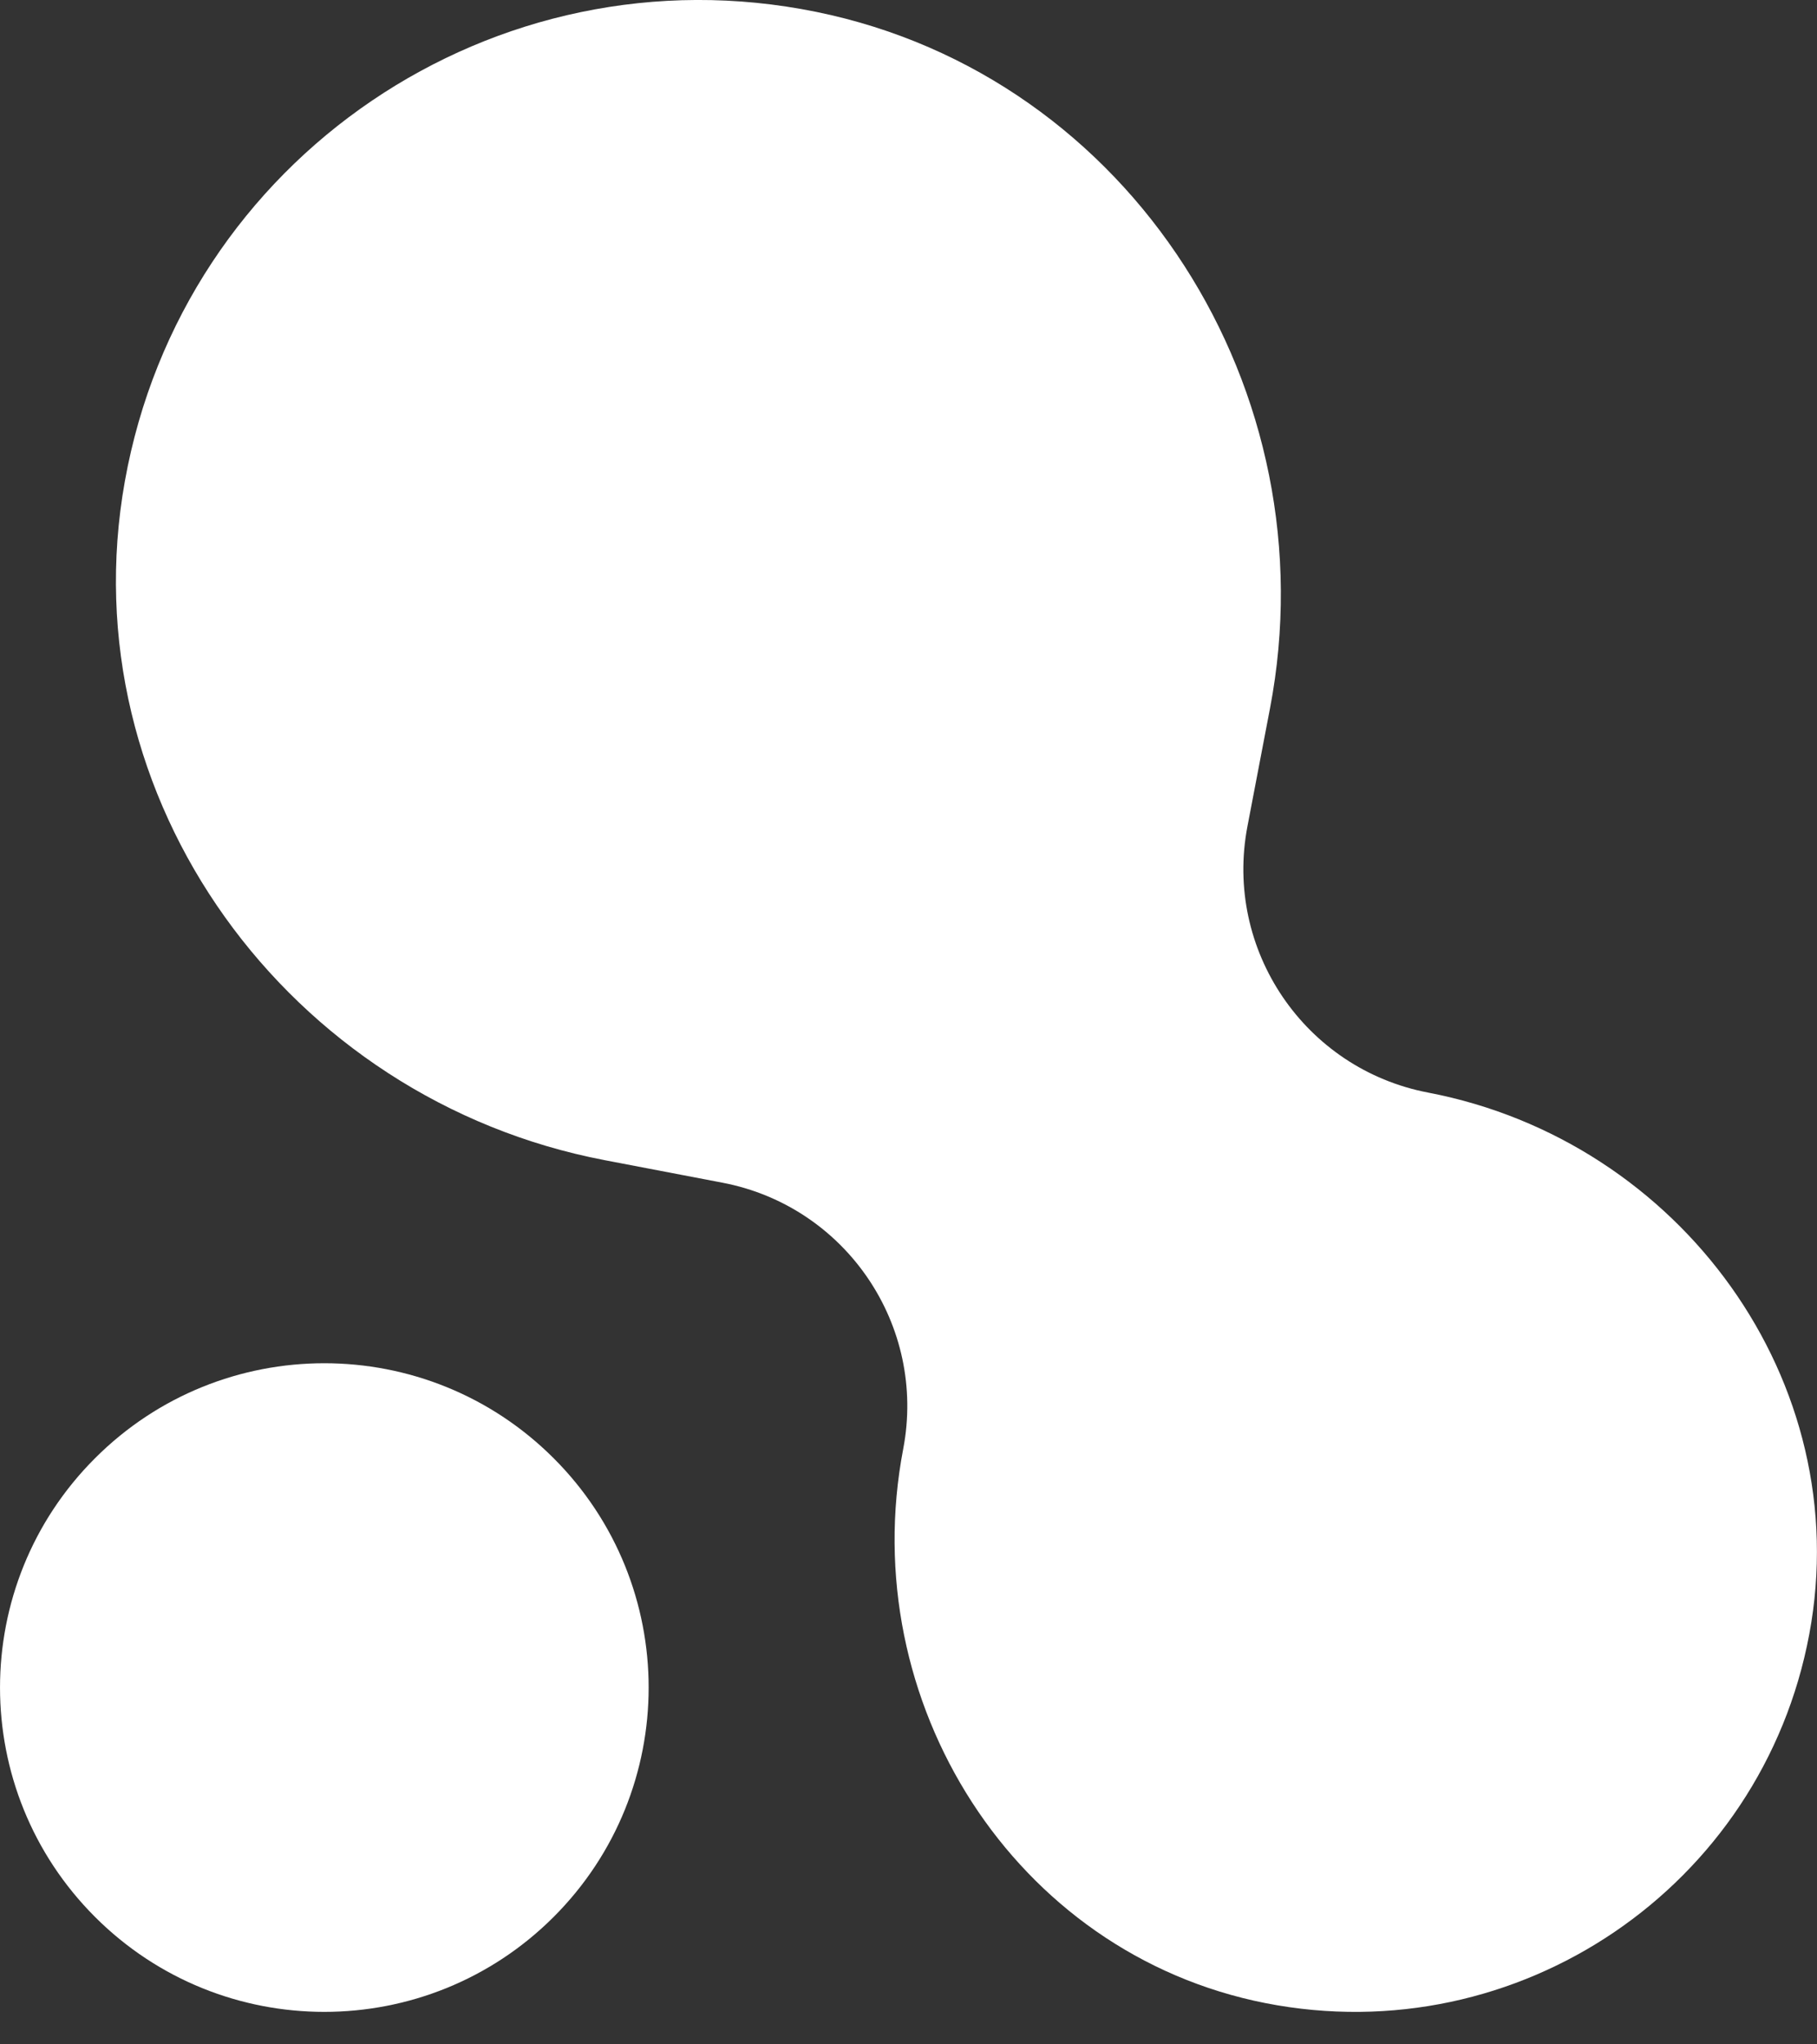
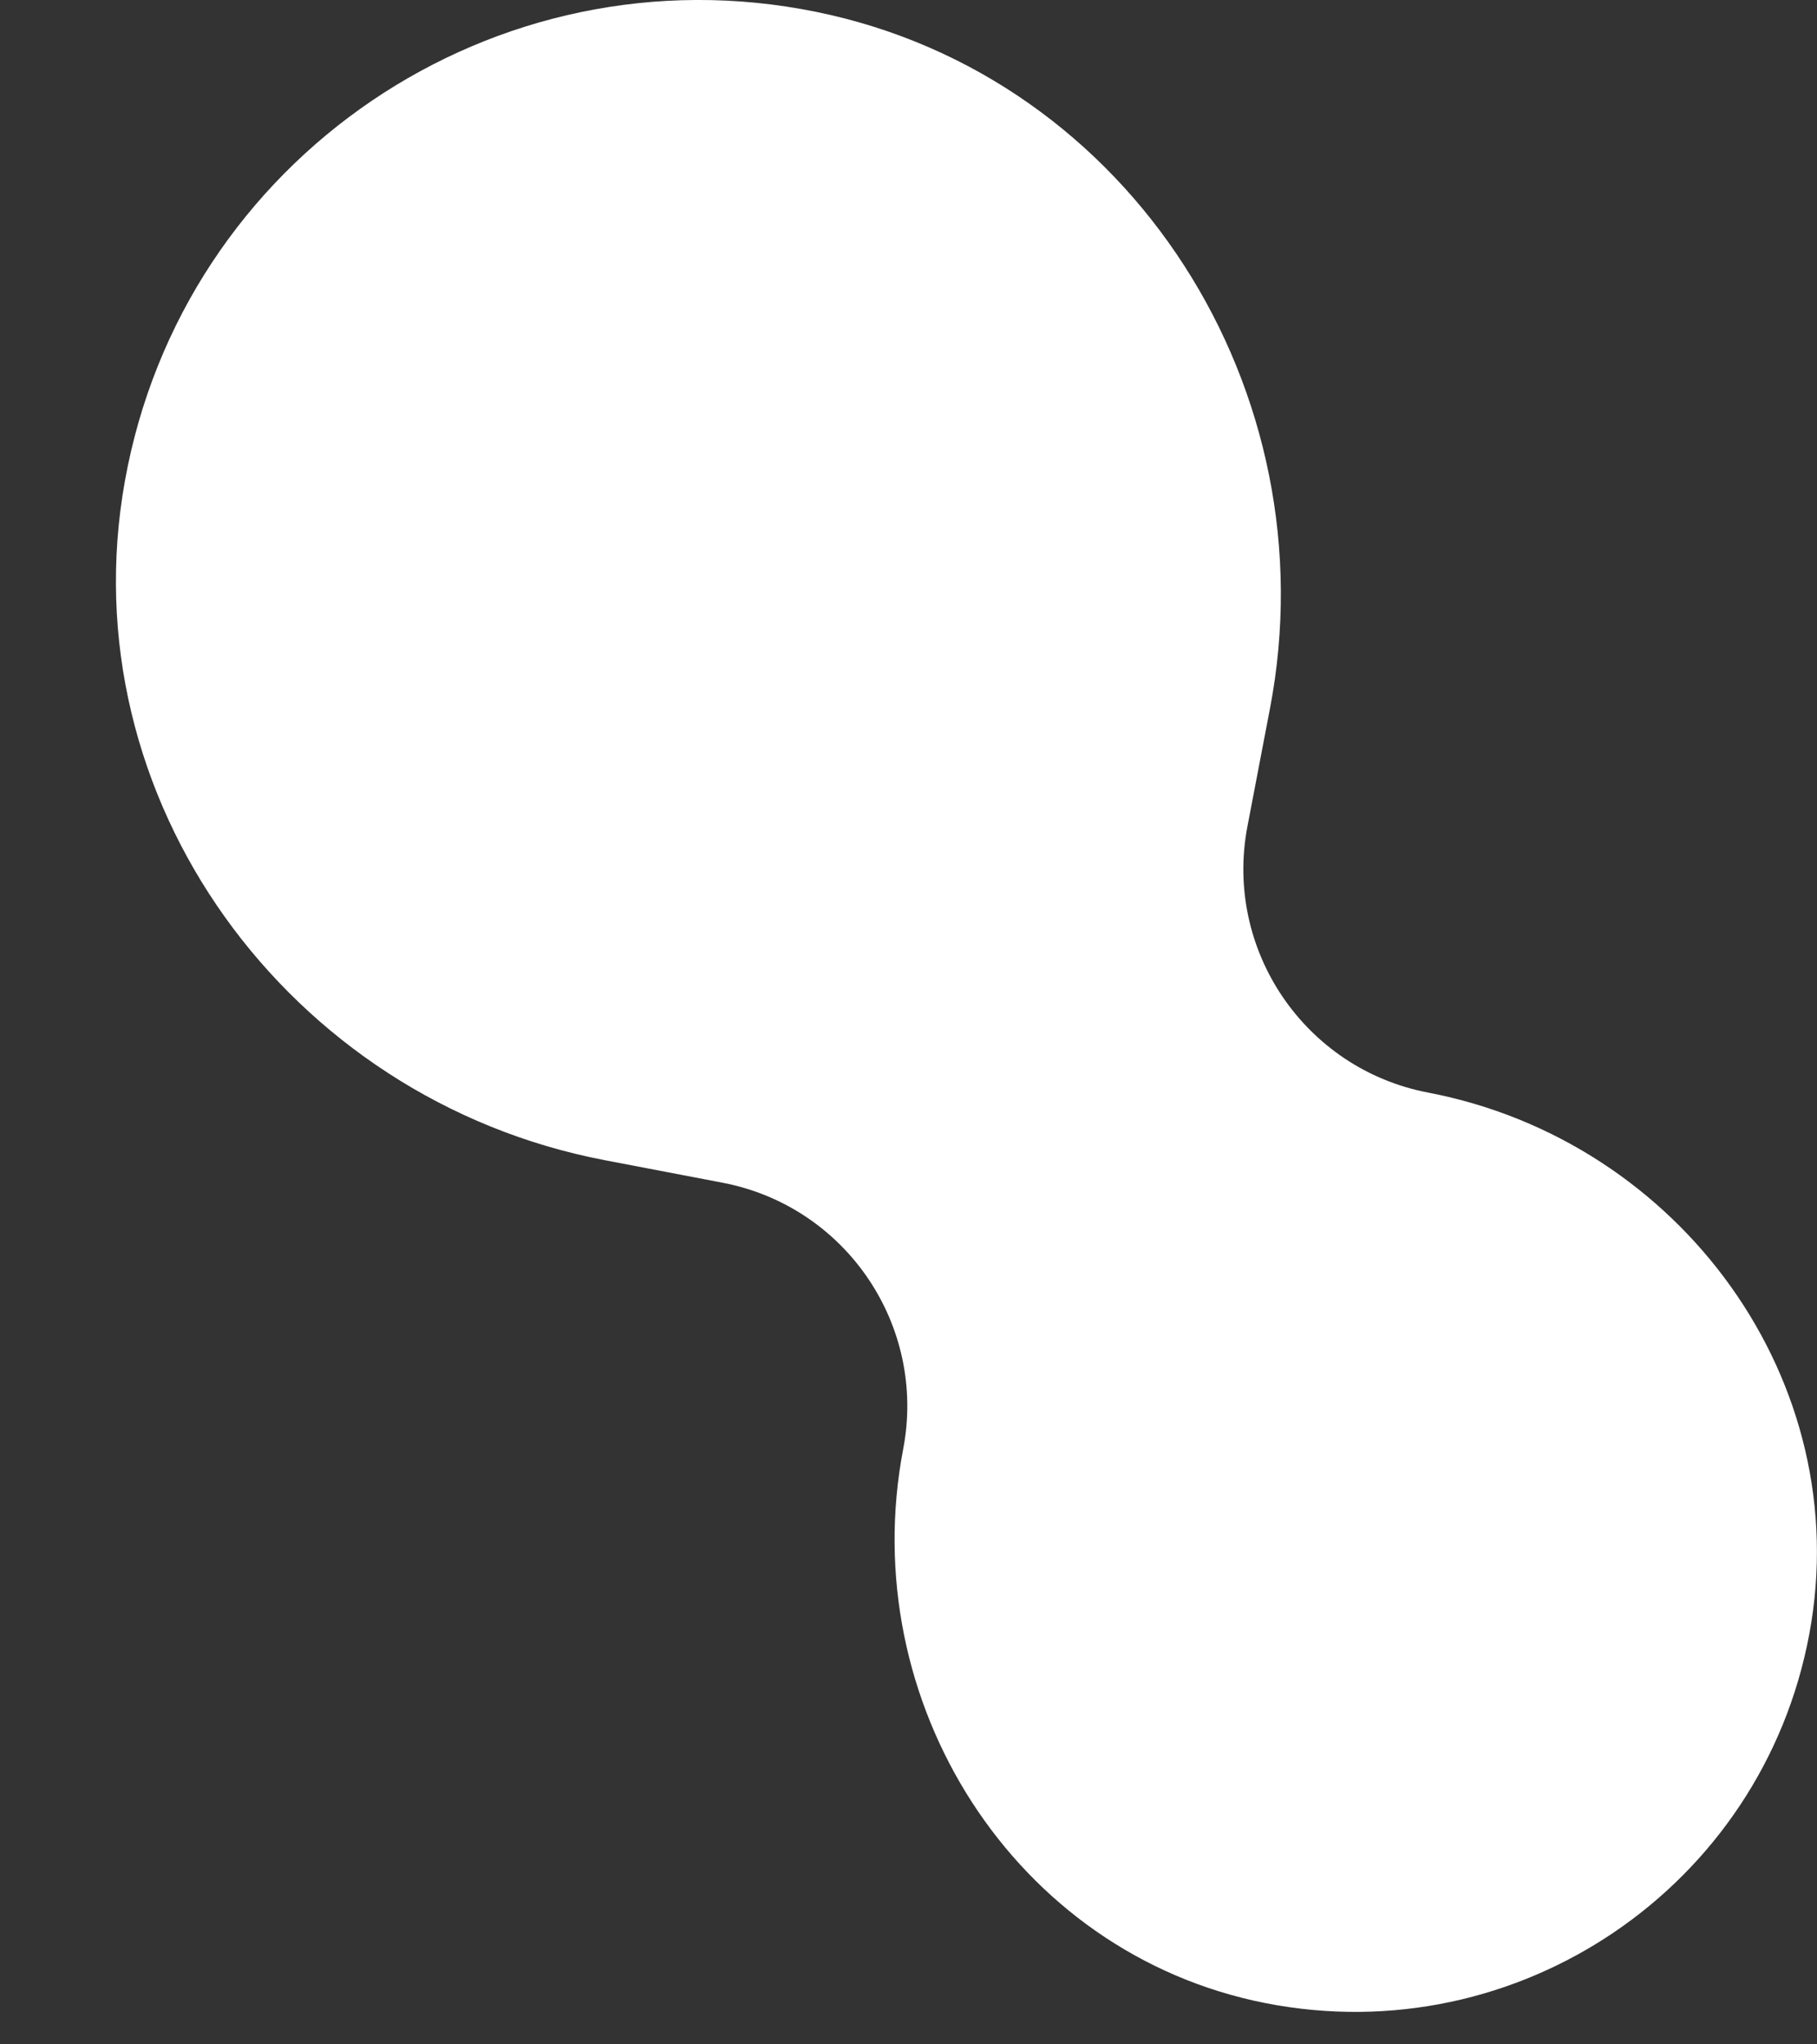
<svg xmlns="http://www.w3.org/2000/svg" width="24" height="27" viewBox="0 0 24 27" fill="none">
  <rect x="0" y="0" width="24" height="27" fill="#333333" stroke="none" />
  <g>
    <path fill-rule="evenodd" clip-rule="evenodd" d="M1.649 6.357C2.412 2.09 6.535 -0.709 10.782 0.157C14.951 1.007 17.575 5.177 16.775 9.355L16.477 10.913C16.165 12.544 17.234 14.118 18.864 14.43C22.196 15.068 24.521 18.248 23.898 21.583C23.275 24.921 20.051 27.109 16.719 26.456C13.391 25.803 11.293 22.468 11.93 19.137C12.242 17.506 11.174 15.932 9.543 15.62L7.985 15.322C3.807 14.522 0.9 10.544 1.649 6.357Z" fill="white" />
-     <path d="M1.255 19.259C-0.418 20.931 -0.418 23.644 1.255 25.317C2.927 26.989 5.64 26.989 7.313 25.317C8.986 23.644 8.986 20.931 7.313 19.259C5.64 17.586 2.927 17.586 1.255 19.259Z" fill="white" />
  </g>
</svg>